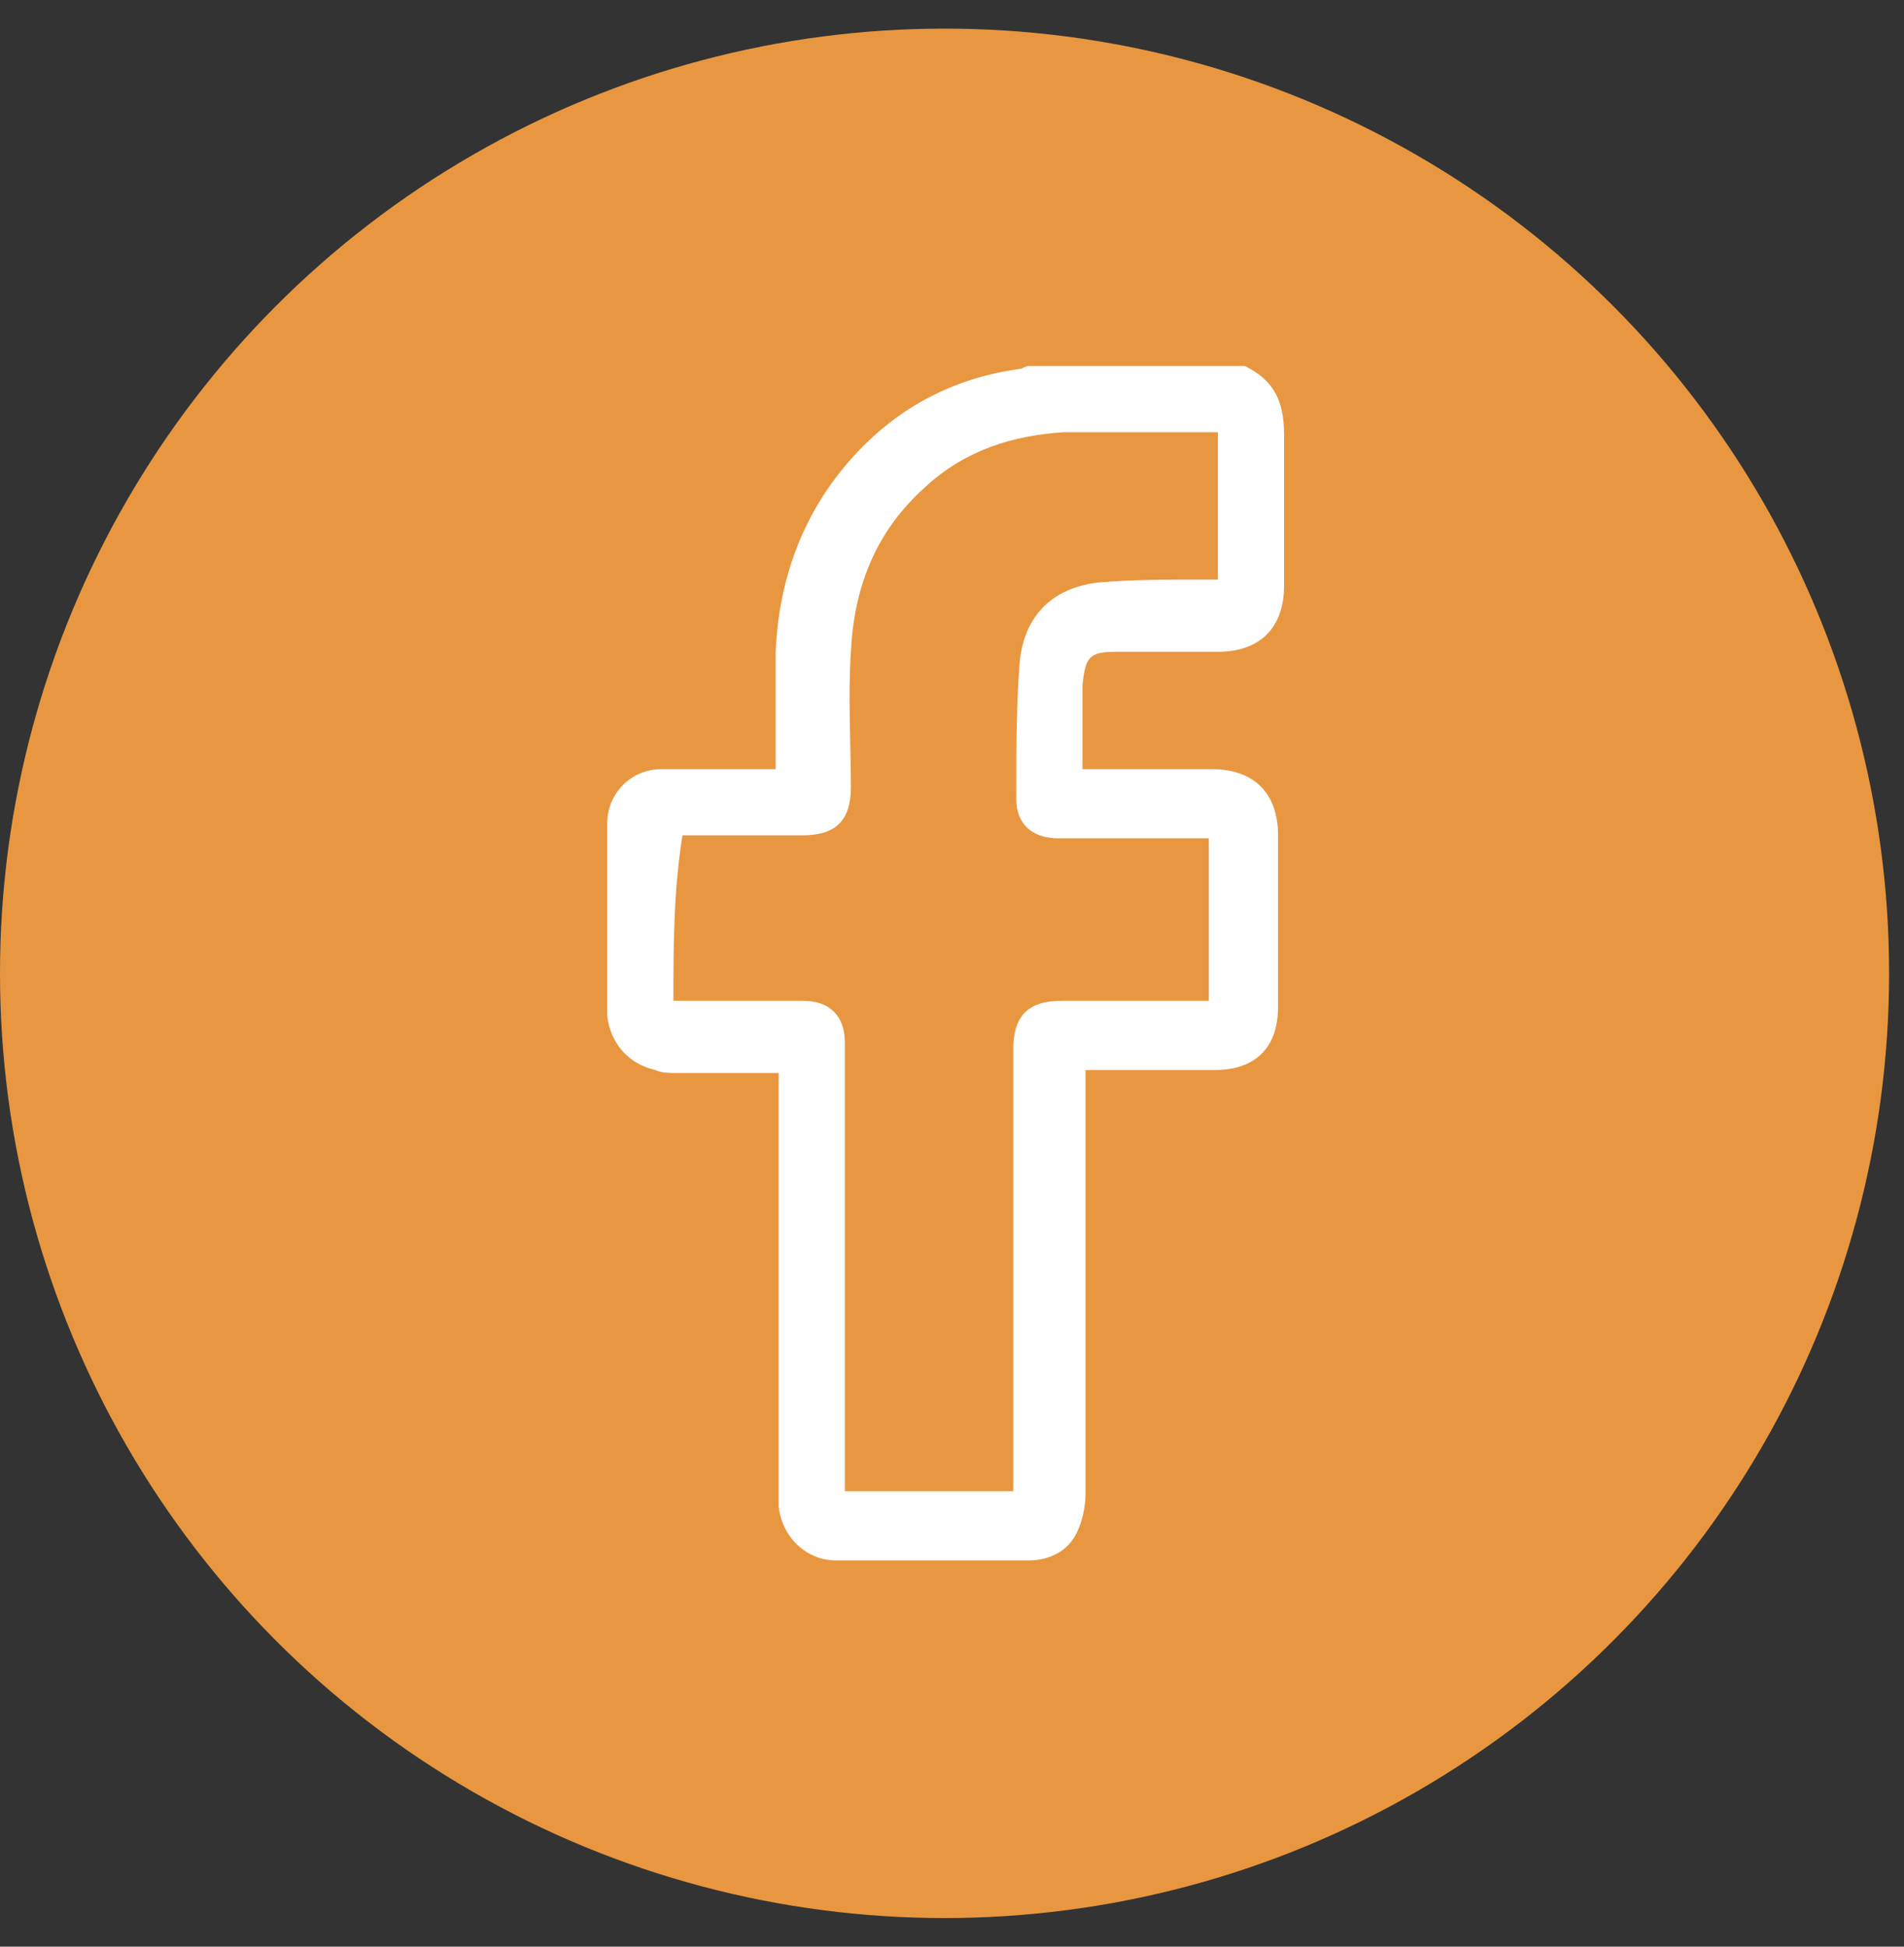
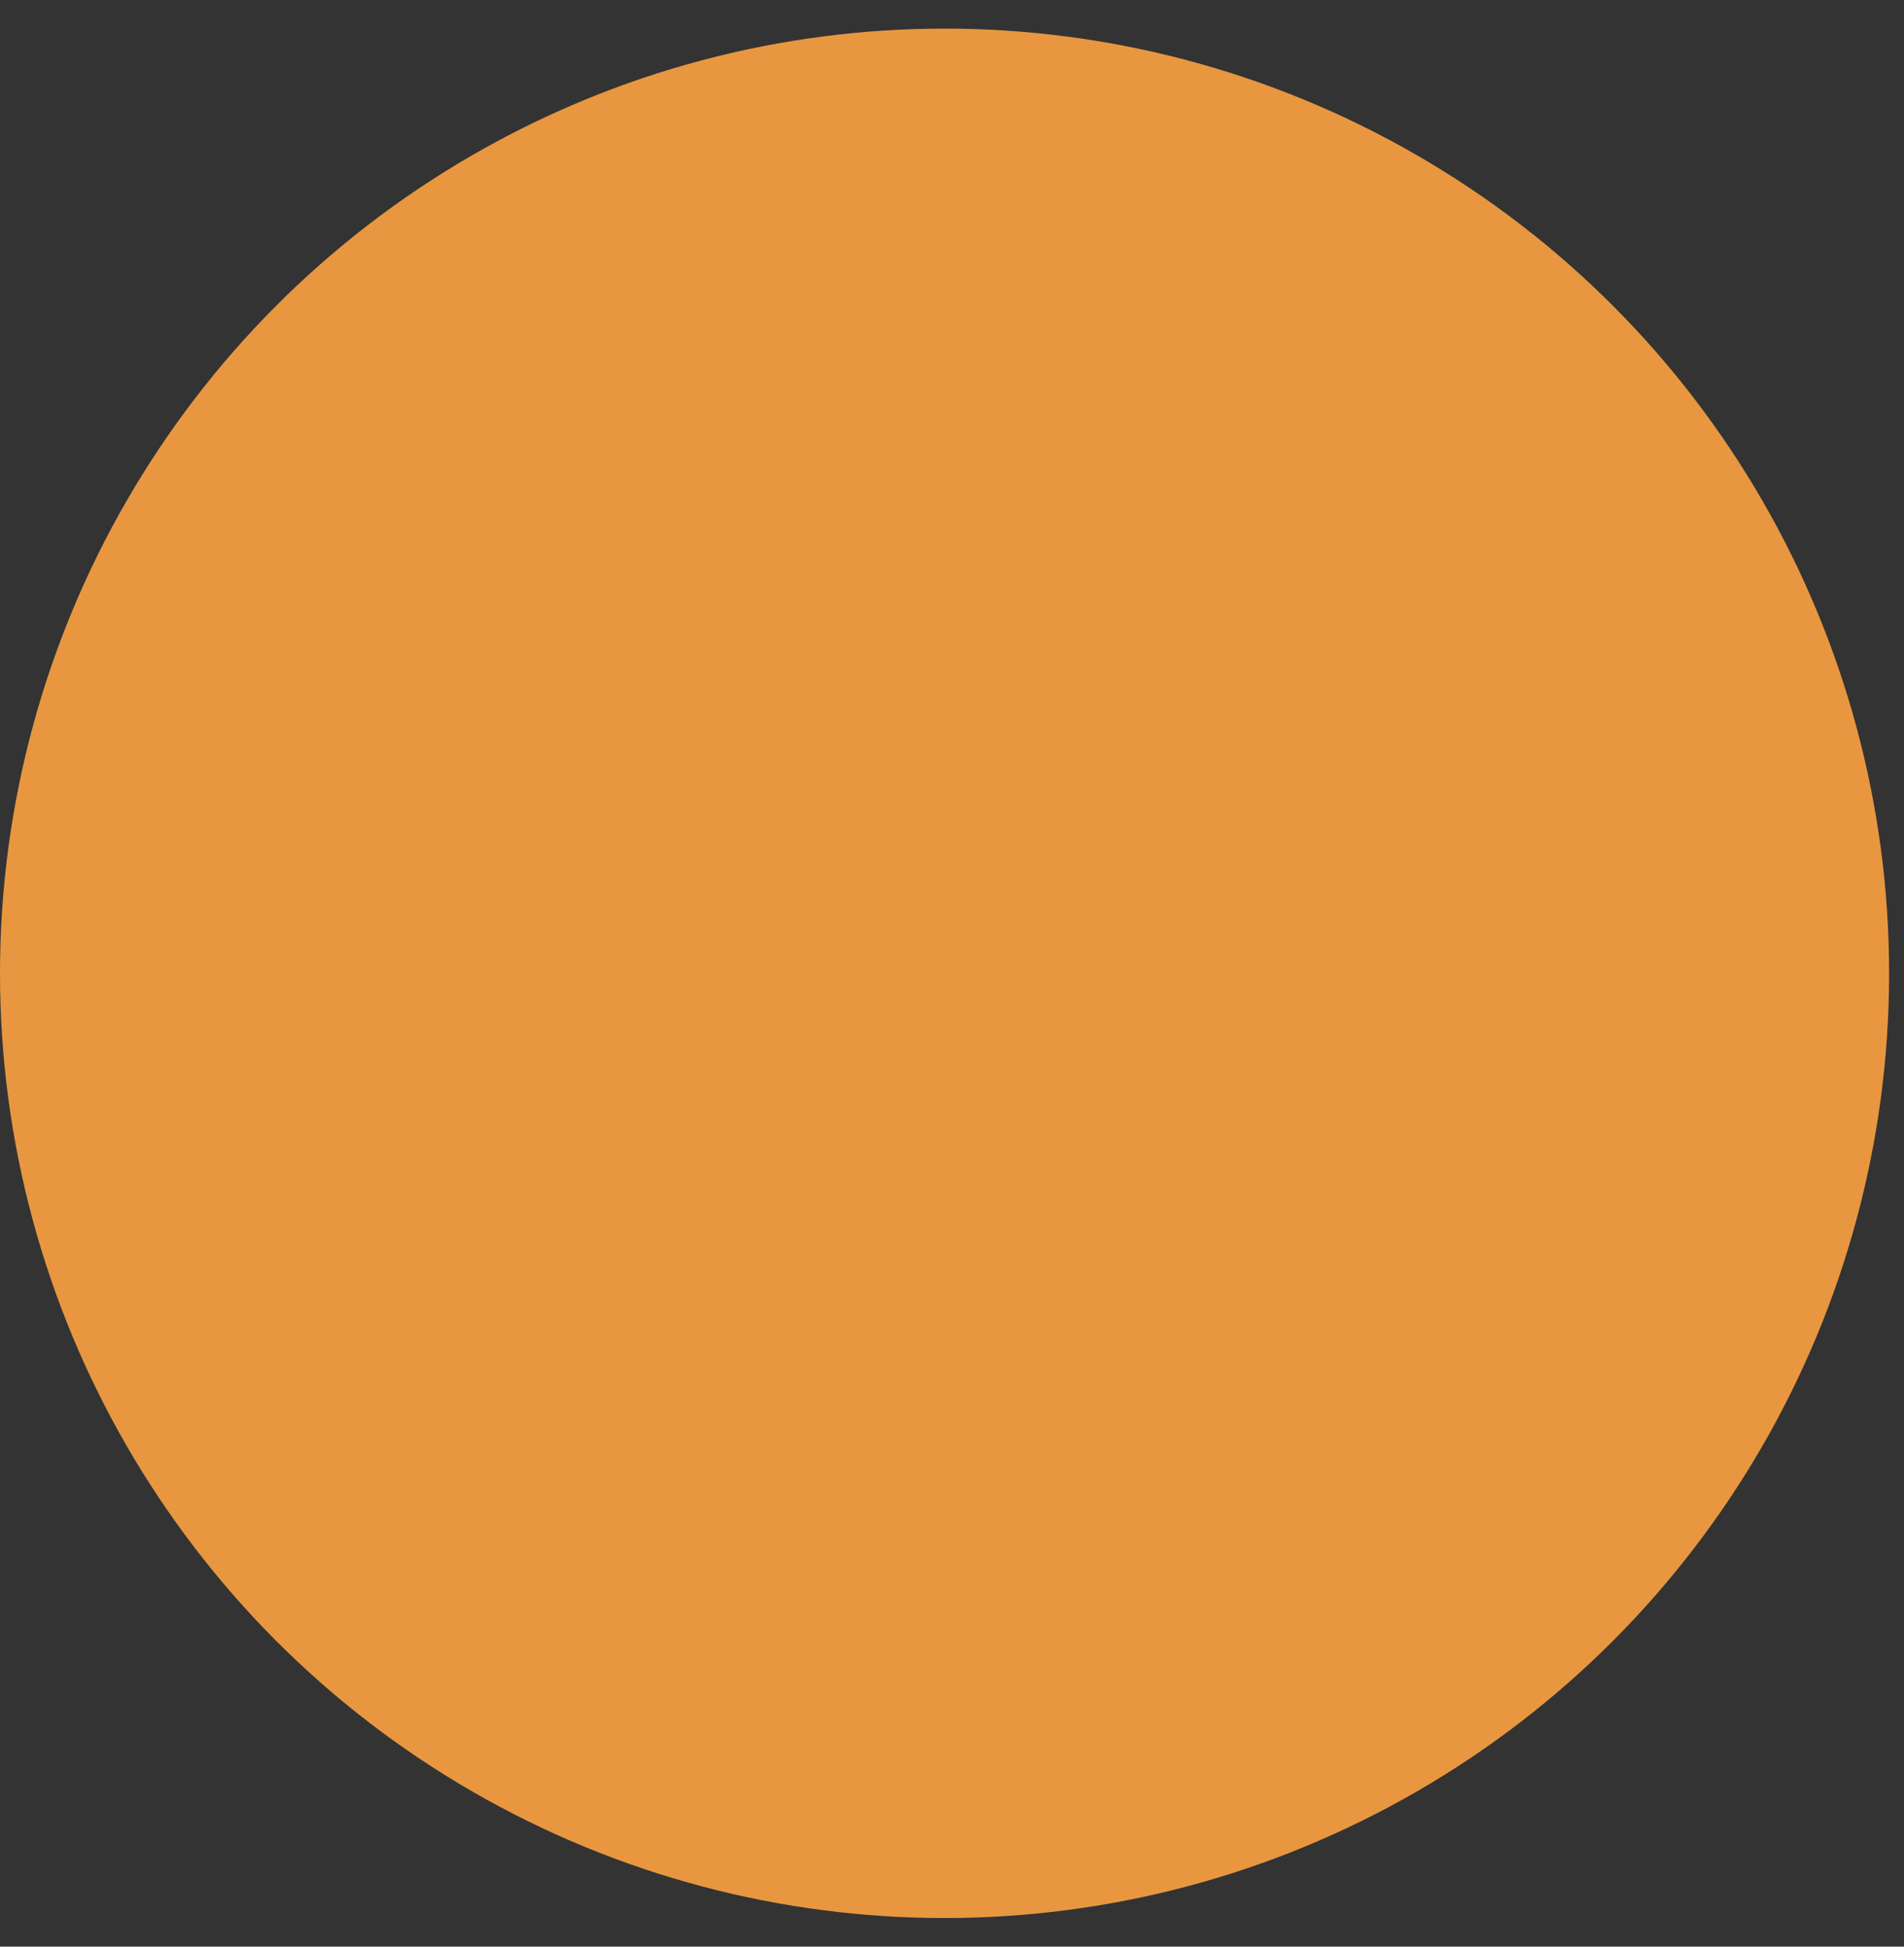
<svg xmlns="http://www.w3.org/2000/svg" width="45" height="46" viewBox="0 0 45 46" fill="none">
  <rect x="0" y="0" width="45" height="46" fill="#333333" stroke="none" />
  <circle cx="22.324" cy="23" r="22.324" fill="#E89740" />
-   <path fill-rule="evenodd" clip-rule="evenodd" d="M29.424 8.649C30.134 9.004 30.348 9.502 30.348 10.284C30.348 11.492 30.348 12.63 30.348 13.838C30.348 14.834 29.779 15.402 28.784 15.402C28.002 15.402 27.148 15.402 26.366 15.402C25.727 15.402 25.655 15.545 25.584 16.184C25.584 16.824 25.584 17.464 25.584 18.175C25.727 18.175 25.798 18.175 25.869 18.175C26.793 18.175 27.717 18.175 28.642 18.175C29.637 18.175 30.206 18.744 30.206 19.739C30.206 21.09 30.206 22.441 30.206 23.792C30.206 24.787 29.637 25.285 28.713 25.285C27.717 25.285 26.722 25.285 25.655 25.285C25.655 25.427 25.655 25.498 25.655 25.64C25.655 28.839 25.655 32.038 25.655 35.309C25.655 35.593 25.584 35.949 25.442 36.233C25.229 36.66 24.802 36.873 24.305 36.873C22.812 36.873 21.248 36.873 19.755 36.873C19.044 36.873 18.475 36.304 18.404 35.593C18.404 35.451 18.404 35.309 18.404 35.238C18.404 32.038 18.404 28.91 18.404 25.711C18.404 25.569 18.404 25.498 18.404 25.356C17.551 25.356 16.769 25.356 15.987 25.356C15.845 25.356 15.631 25.356 15.489 25.285C14.849 25.142 14.423 24.645 14.352 24.005C14.352 22.512 14.352 21.019 14.352 19.455C14.352 18.744 14.92 18.175 15.631 18.175C16.413 18.175 17.195 18.175 17.977 18.175C18.119 18.175 18.191 18.175 18.333 18.175C18.333 18.033 18.333 17.962 18.333 17.891C18.333 17.038 18.333 16.256 18.333 15.402C18.404 13.696 18.973 12.132 20.11 10.852C21.177 9.644 22.527 8.933 24.091 8.72C24.163 8.72 24.234 8.649 24.305 8.649C26.011 8.649 27.717 8.649 29.424 8.649ZM15.916 23.649C16.058 23.649 16.129 23.649 16.271 23.649C17.195 23.649 18.049 23.649 18.973 23.649C19.613 23.649 19.968 24.005 19.968 24.645C19.968 24.716 19.968 24.787 19.968 24.858C19.968 28.199 19.968 31.541 19.968 34.882C19.968 35.024 19.968 35.096 19.968 35.238C21.319 35.238 22.599 35.238 23.949 35.238C23.949 35.096 23.949 34.953 23.949 34.882C23.949 31.541 23.949 28.128 23.949 24.787C23.949 24.005 24.305 23.649 25.087 23.649C26.153 23.649 27.22 23.649 28.286 23.649C28.357 23.649 28.499 23.649 28.57 23.649C28.57 22.37 28.57 21.09 28.57 19.81C28.428 19.81 28.357 19.81 28.286 19.81C27.22 19.81 26.082 19.81 25.016 19.81C24.376 19.81 24.02 19.455 24.02 18.886C24.02 17.82 24.02 16.753 24.091 15.758C24.163 14.62 24.802 13.909 25.94 13.767C26.722 13.696 27.575 13.696 28.357 13.696C28.499 13.696 28.642 13.696 28.784 13.696C28.784 12.488 28.784 11.35 28.784 10.213C28.713 10.213 28.713 10.213 28.713 10.213C27.504 10.213 26.366 10.213 25.158 10.213C23.949 10.284 22.812 10.639 21.887 11.492C20.679 12.559 20.181 13.909 20.11 15.402C20.039 16.469 20.11 17.535 20.11 18.602C20.11 19.384 19.755 19.739 18.973 19.739C18.262 19.739 17.48 19.739 16.769 19.739C16.555 19.739 16.342 19.739 16.129 19.739C15.916 21.09 15.916 22.37 15.916 23.649Z" fill="white" />
</svg>